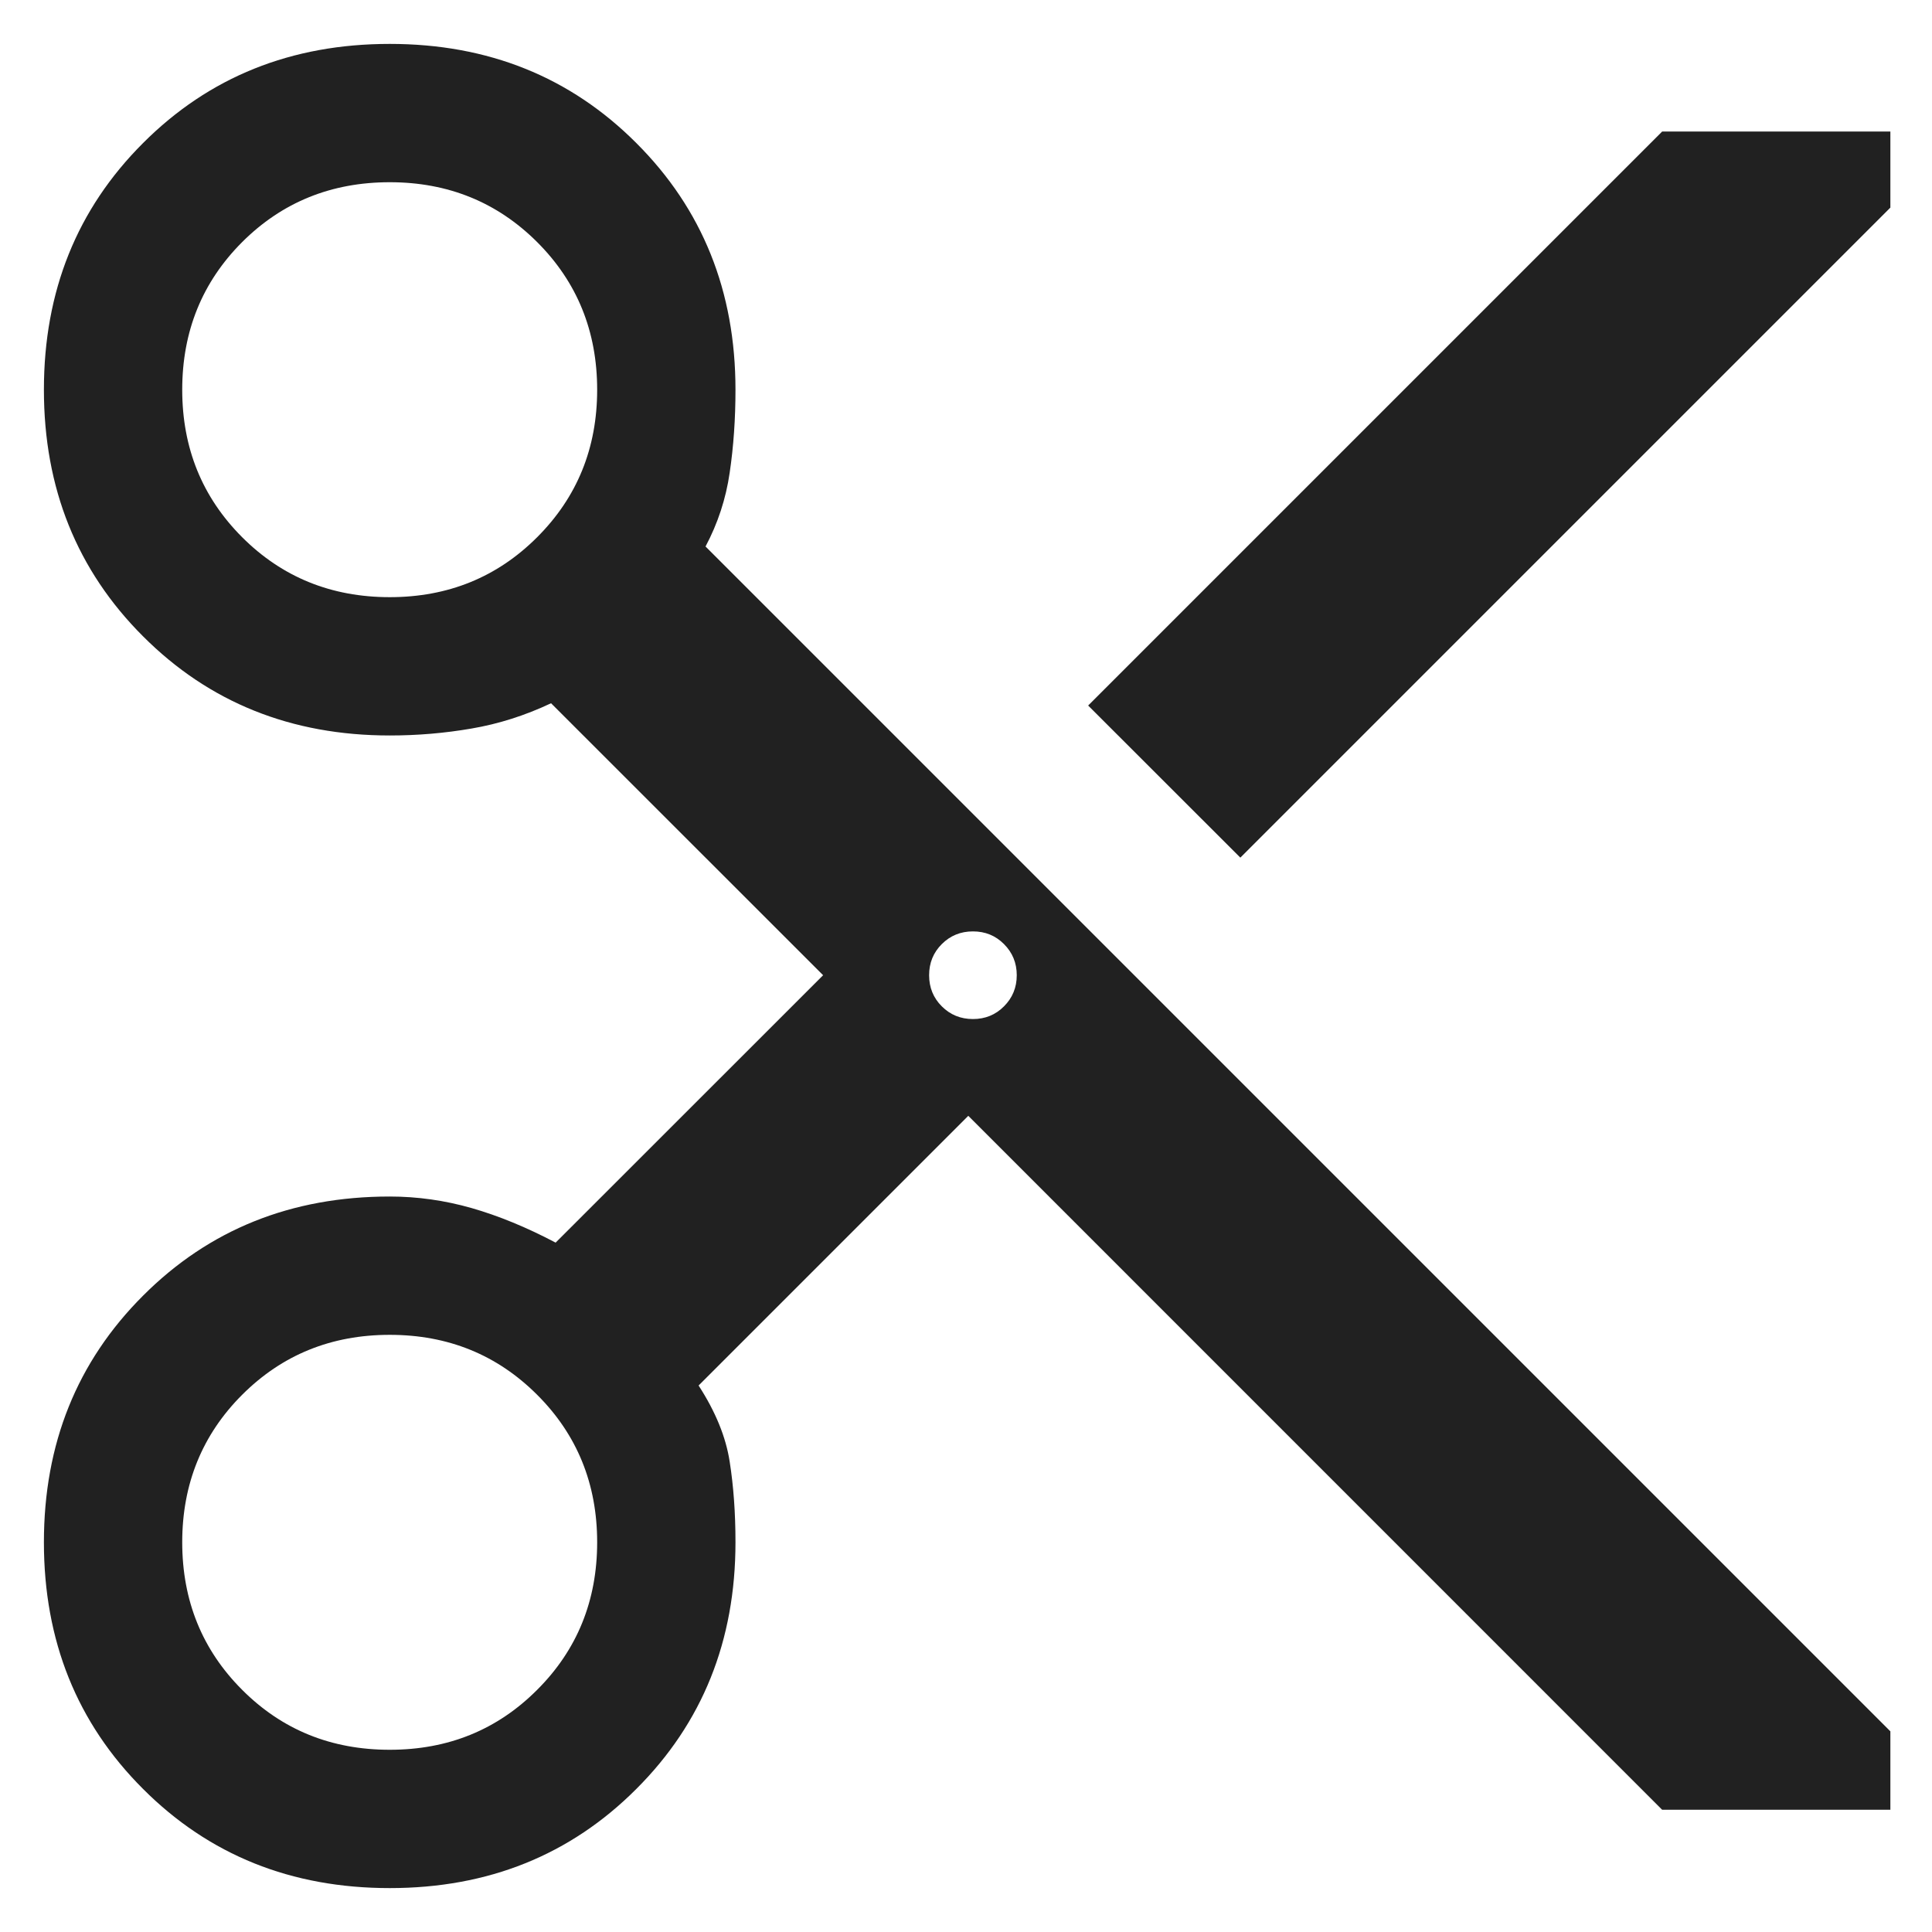
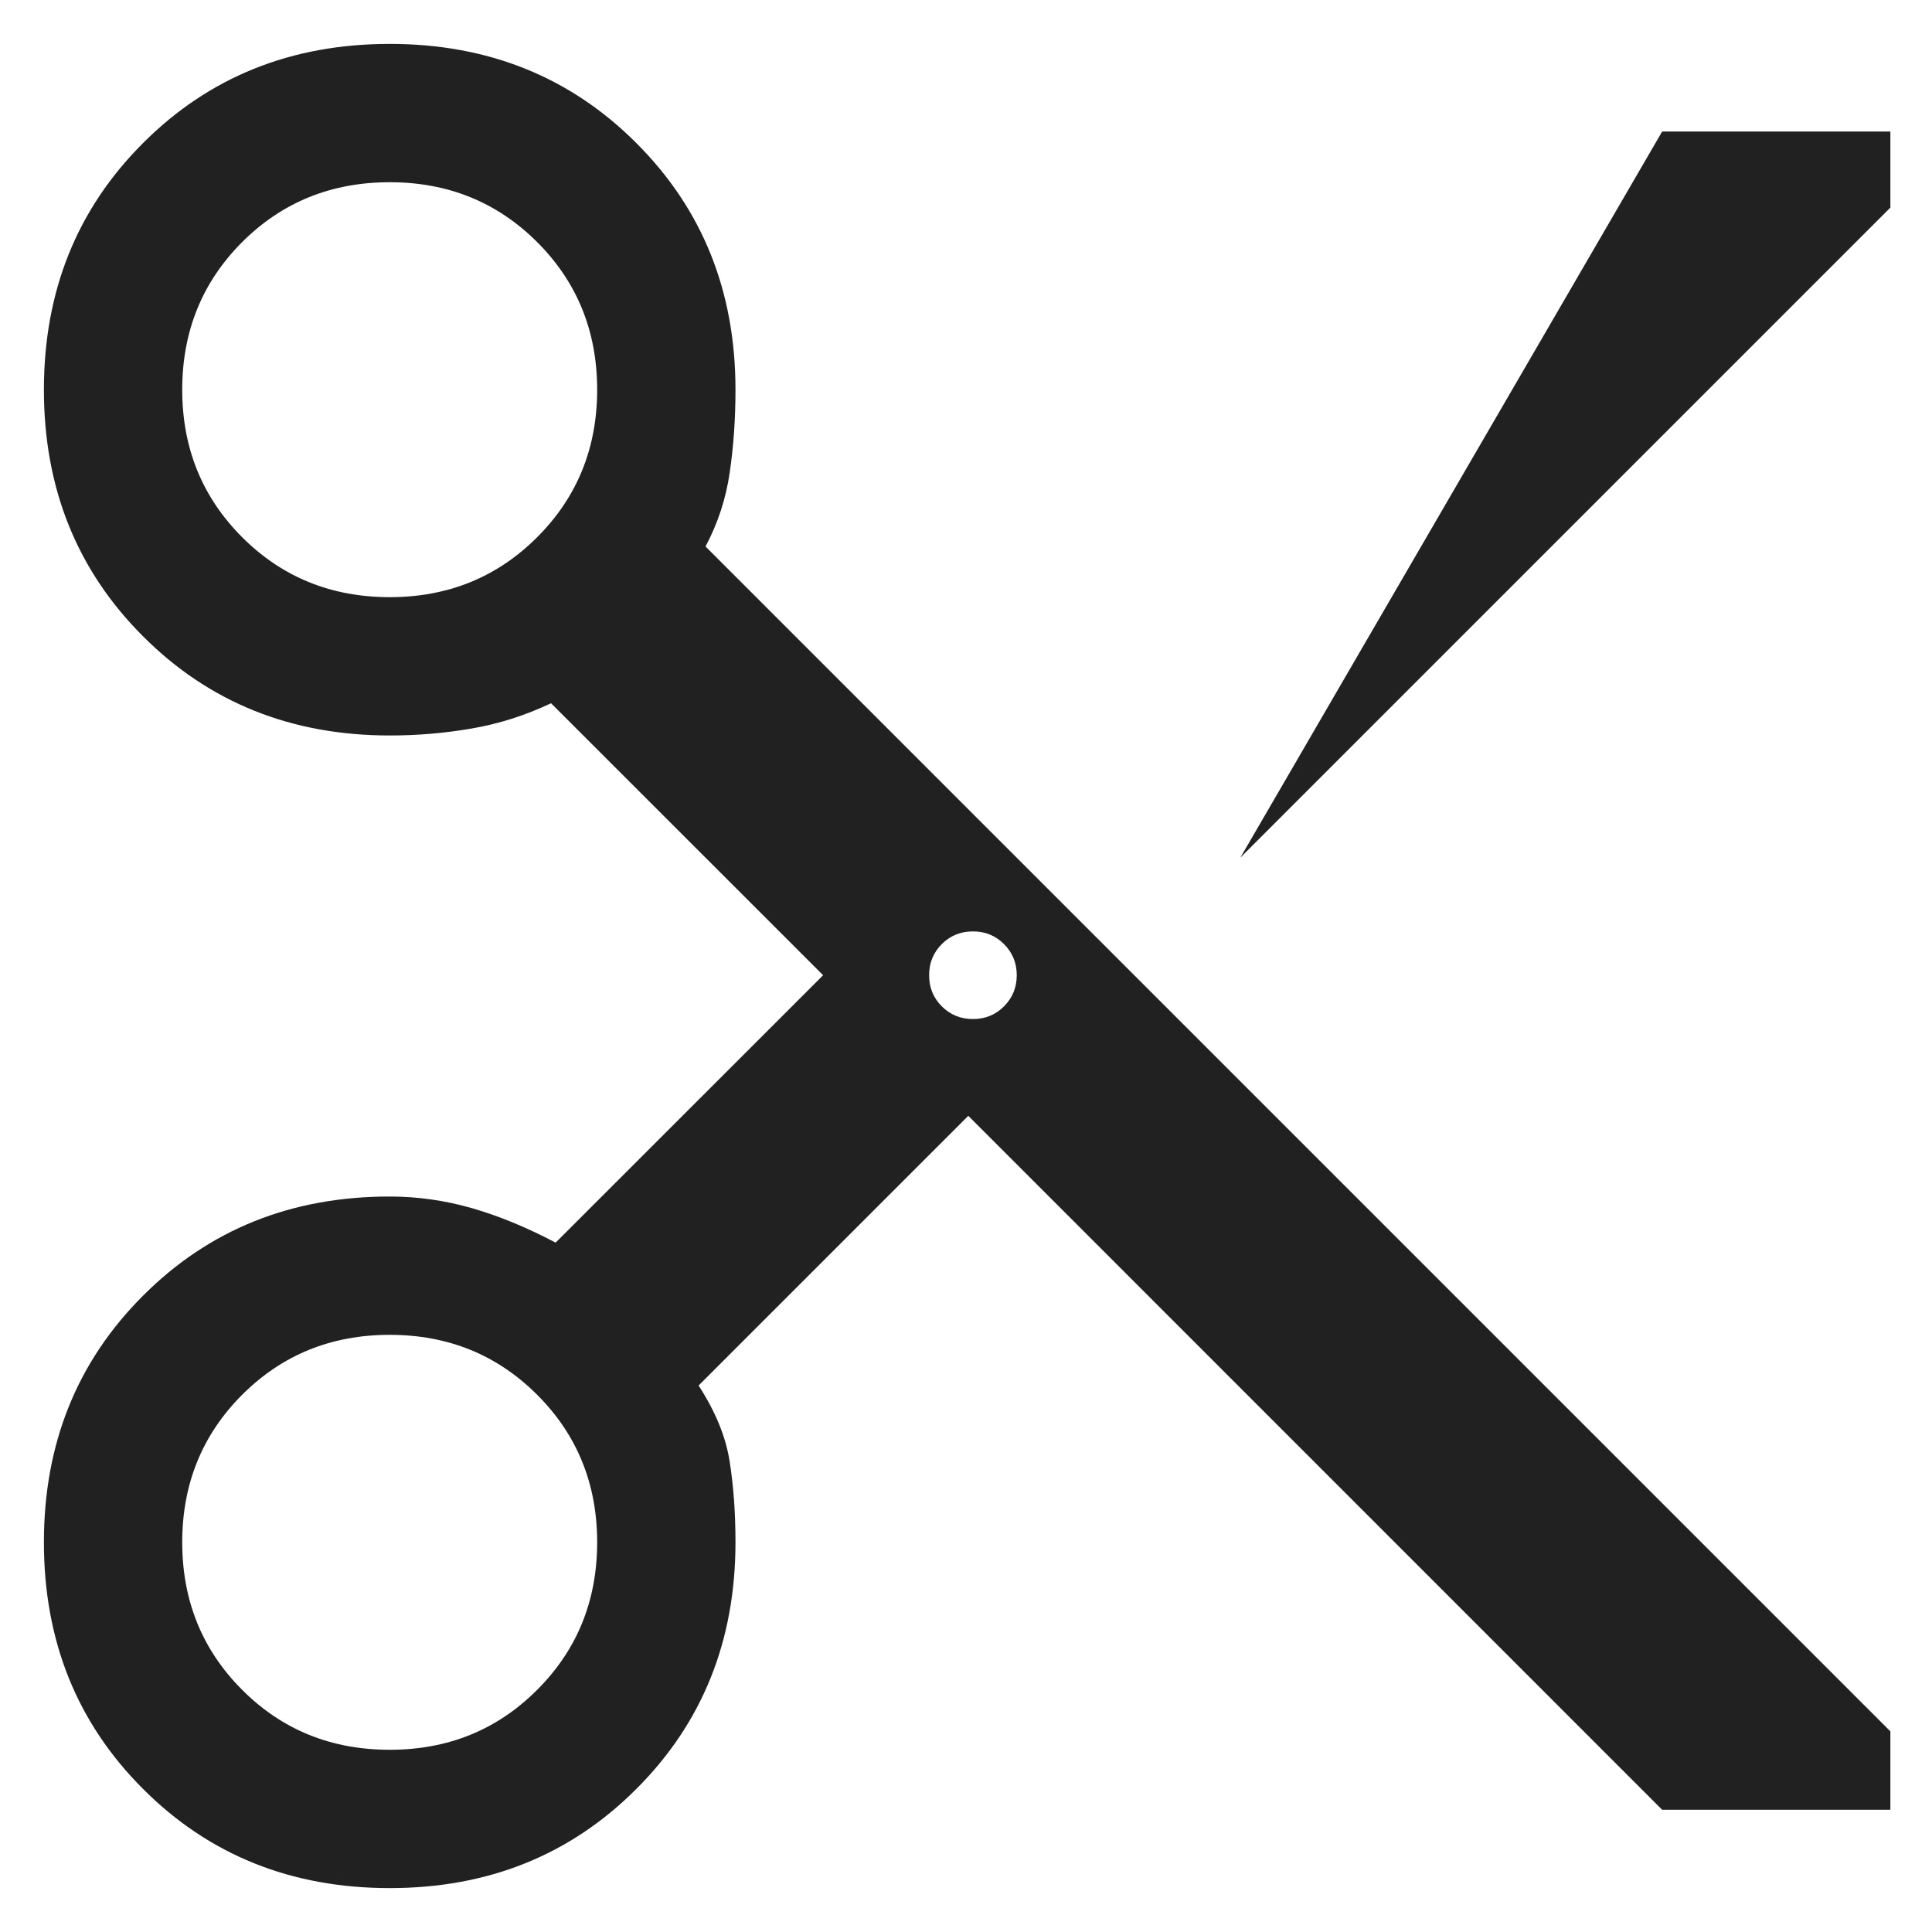
<svg xmlns="http://www.w3.org/2000/svg" width="22" height="22" viewBox="0 0 22 22" fill="none">
-   <path d="M18.927 20.608L11.026 12.706L7.955 15.777C8.148 16.075 8.266 16.364 8.309 16.644C8.353 16.924 8.375 17.23 8.375 17.562C8.375 18.683 7.999 19.619 7.246 20.371C6.494 21.124 5.558 21.5 4.438 21.5C3.317 21.5 2.381 21.124 1.629 20.371C0.876 19.619 0.5 18.683 0.5 17.562C0.5 16.442 0.876 15.506 1.629 14.754C2.381 14.001 3.317 13.625 4.438 13.625C4.753 13.625 5.063 13.669 5.369 13.756C5.676 13.844 5.995 13.975 6.327 14.15L9.373 11.105L6.275 8.008C5.978 8.148 5.676 8.244 5.369 8.296C5.063 8.349 4.753 8.375 4.438 8.375C3.317 8.375 2.381 7.999 1.629 7.246C0.876 6.494 0.5 5.558 0.5 4.438C0.5 3.317 0.876 2.381 1.629 1.629C2.381 0.876 3.317 0.5 4.438 0.5C5.558 0.5 6.494 0.876 7.246 1.629C7.999 2.381 8.375 3.317 8.375 4.438C8.375 4.77 8.353 5.085 8.309 5.383C8.266 5.68 8.174 5.96 8.034 6.223L21.526 19.715V20.608H18.927ZM14.124 9.766L12.391 8.034L18.927 1.498H21.526V2.364L14.124 9.766ZM4.438 6.8C5.103 6.8 5.662 6.572 6.117 6.117C6.572 5.662 6.8 5.103 6.8 4.438C6.8 3.772 6.572 3.212 6.117 2.757C5.662 2.303 5.103 2.075 4.438 2.075C3.772 2.075 3.212 2.303 2.757 2.757C2.303 3.212 2.075 3.772 2.075 4.438C2.075 5.103 2.303 5.662 2.757 6.117C3.212 6.572 3.772 6.8 4.438 6.8ZM11.079 11.604C11.219 11.604 11.337 11.556 11.433 11.459C11.529 11.363 11.578 11.245 11.578 11.105C11.578 10.965 11.529 10.847 11.433 10.751C11.337 10.654 11.219 10.606 11.079 10.606C10.939 10.606 10.821 10.654 10.724 10.751C10.628 10.847 10.58 10.965 10.58 11.105C10.58 11.245 10.628 11.363 10.724 11.459C10.821 11.556 10.939 11.604 11.079 11.604ZM4.438 19.925C5.103 19.925 5.662 19.698 6.117 19.242C6.572 18.788 6.8 18.227 6.8 17.562C6.8 16.898 6.572 16.337 6.117 15.883C5.662 15.428 5.103 15.2 4.438 15.2C3.772 15.2 3.212 15.428 2.757 15.883C2.303 16.337 2.075 16.898 2.075 17.562C2.075 18.227 2.303 18.788 2.757 19.242C3.212 19.698 3.772 19.925 4.438 19.925Z" fill="#212121" />
+   <path d="M18.927 20.608L11.026 12.706L7.955 15.777C8.148 16.075 8.266 16.364 8.309 16.644C8.353 16.924 8.375 17.23 8.375 17.562C8.375 18.683 7.999 19.619 7.246 20.371C6.494 21.124 5.558 21.5 4.438 21.5C3.317 21.5 2.381 21.124 1.629 20.371C0.876 19.619 0.5 18.683 0.5 17.562C0.5 16.442 0.876 15.506 1.629 14.754C2.381 14.001 3.317 13.625 4.438 13.625C4.753 13.625 5.063 13.669 5.369 13.756C5.676 13.844 5.995 13.975 6.327 14.15L9.373 11.105L6.275 8.008C5.978 8.148 5.676 8.244 5.369 8.296C5.063 8.349 4.753 8.375 4.438 8.375C3.317 8.375 2.381 7.999 1.629 7.246C0.876 6.494 0.5 5.558 0.5 4.438C0.5 3.317 0.876 2.381 1.629 1.629C2.381 0.876 3.317 0.5 4.438 0.5C5.558 0.5 6.494 0.876 7.246 1.629C7.999 2.381 8.375 3.317 8.375 4.438C8.375 4.77 8.353 5.085 8.309 5.383C8.266 5.68 8.174 5.96 8.034 6.223L21.526 19.715V20.608H18.927ZM14.124 9.766L18.927 1.498H21.526V2.364L14.124 9.766ZM4.438 6.8C5.103 6.8 5.662 6.572 6.117 6.117C6.572 5.662 6.8 5.103 6.8 4.438C6.8 3.772 6.572 3.212 6.117 2.757C5.662 2.303 5.103 2.075 4.438 2.075C3.772 2.075 3.212 2.303 2.757 2.757C2.303 3.212 2.075 3.772 2.075 4.438C2.075 5.103 2.303 5.662 2.757 6.117C3.212 6.572 3.772 6.8 4.438 6.8ZM11.079 11.604C11.219 11.604 11.337 11.556 11.433 11.459C11.529 11.363 11.578 11.245 11.578 11.105C11.578 10.965 11.529 10.847 11.433 10.751C11.337 10.654 11.219 10.606 11.079 10.606C10.939 10.606 10.821 10.654 10.724 10.751C10.628 10.847 10.58 10.965 10.58 11.105C10.58 11.245 10.628 11.363 10.724 11.459C10.821 11.556 10.939 11.604 11.079 11.604ZM4.438 19.925C5.103 19.925 5.662 19.698 6.117 19.242C6.572 18.788 6.8 18.227 6.8 17.562C6.8 16.898 6.572 16.337 6.117 15.883C5.662 15.428 5.103 15.2 4.438 15.2C3.772 15.2 3.212 15.428 2.757 15.883C2.303 16.337 2.075 16.898 2.075 17.562C2.075 18.227 2.303 18.788 2.757 19.242C3.212 19.698 3.772 19.925 4.438 19.925Z" fill="#212121" />
</svg>